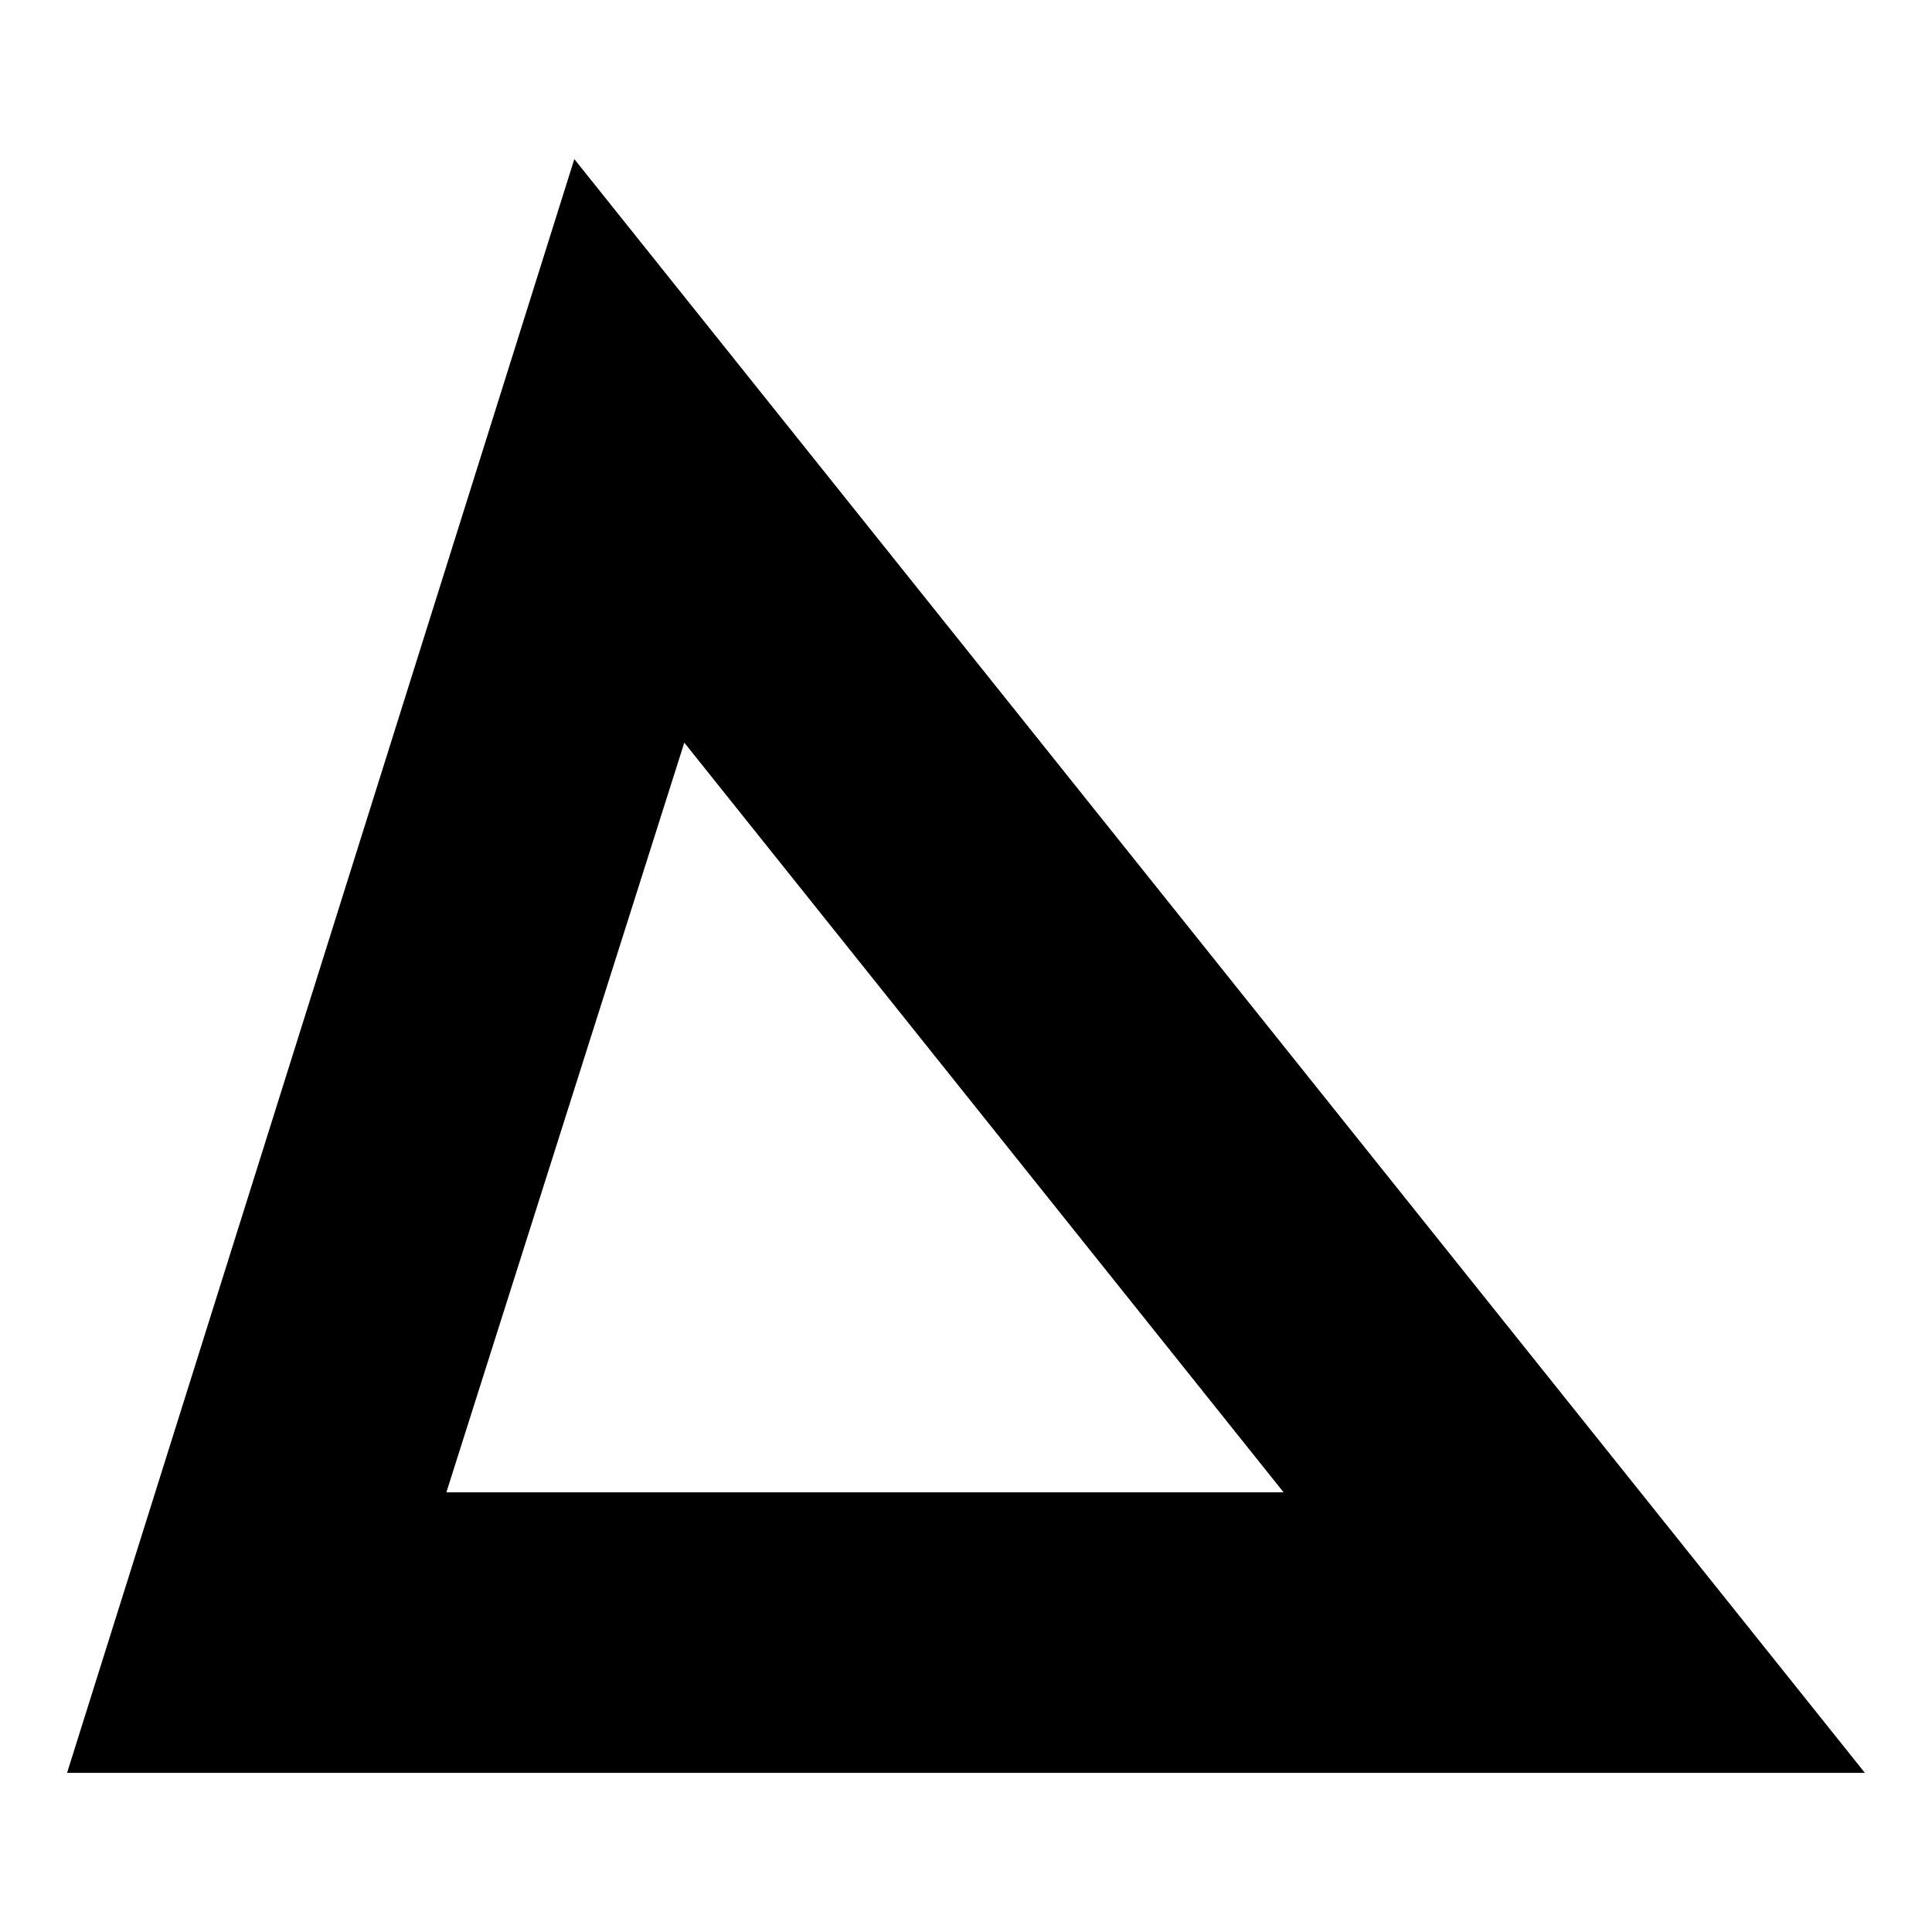
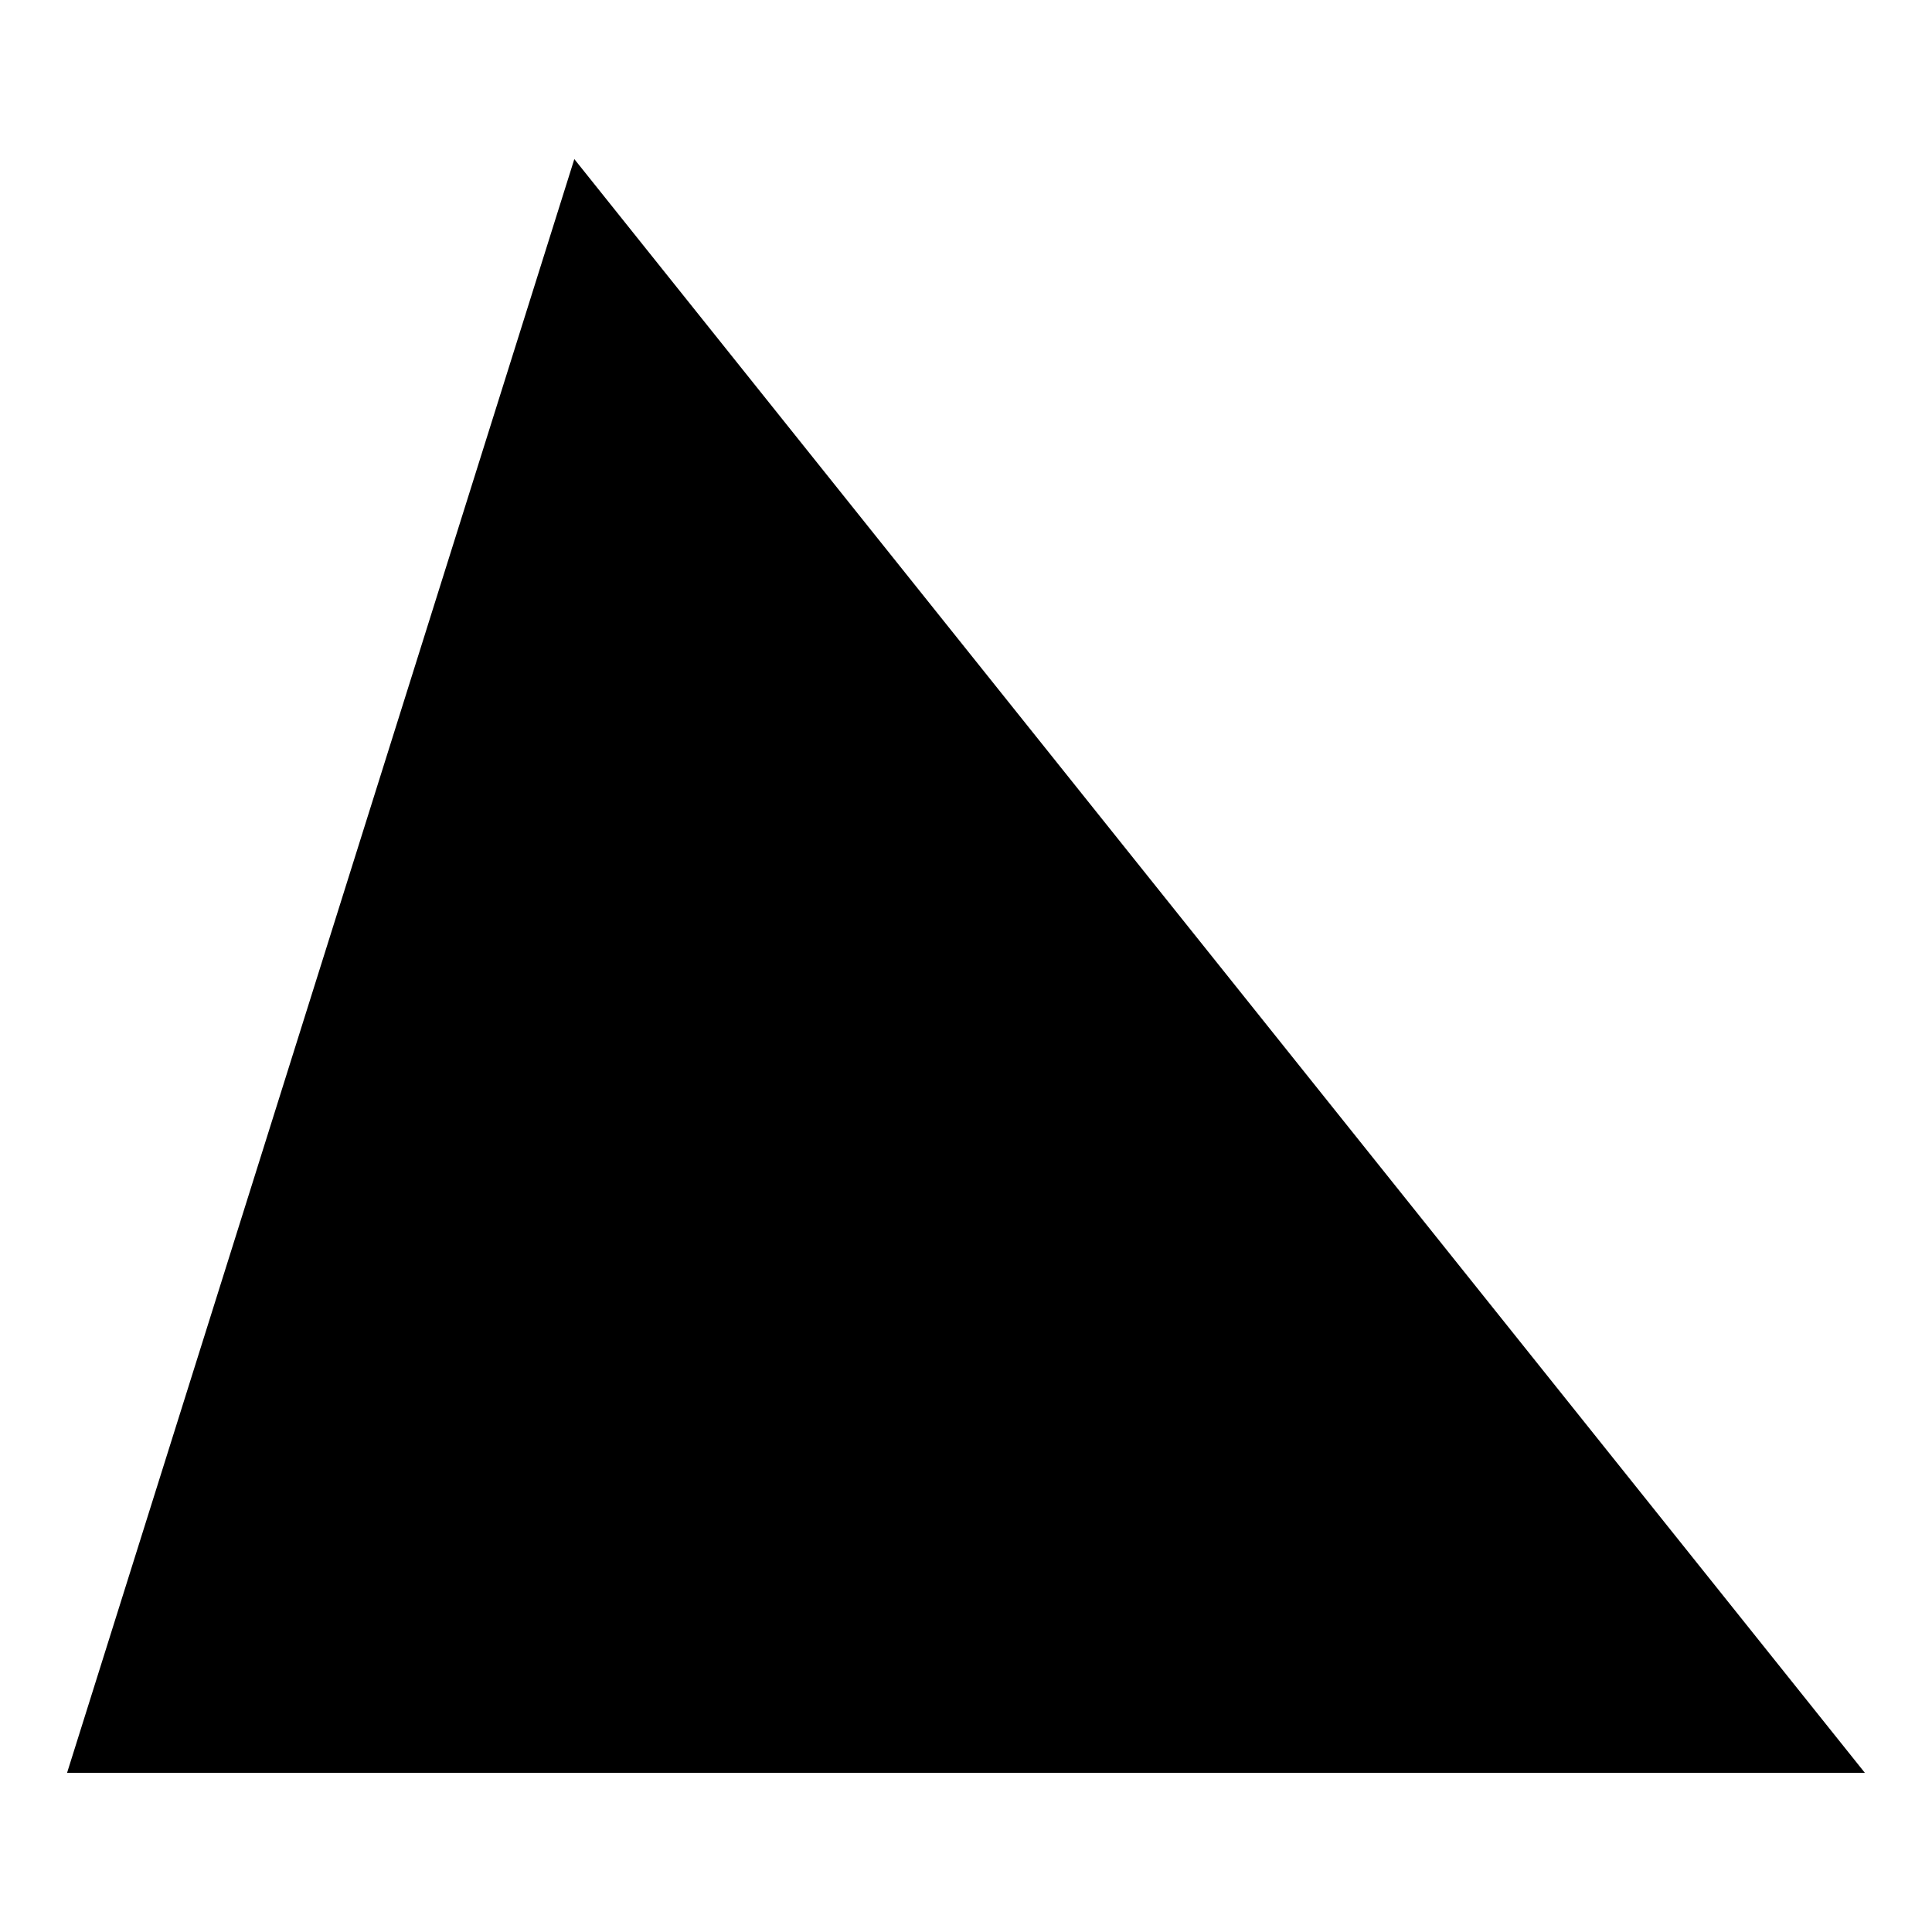
<svg xmlns="http://www.w3.org/2000/svg" fill="#000000" width="800px" height="800px" version="1.1" viewBox="144 144 512 512">
-   <path d="m296.2 186.16 342.02 427.67h-476.45zm29.145 154.65-63.051 198.67h221.87z" fill-rule="evenodd" />
+   <path d="m296.2 186.16 342.02 427.67h-476.45zm29.145 154.65-63.051 198.67z" fill-rule="evenodd" />
</svg>